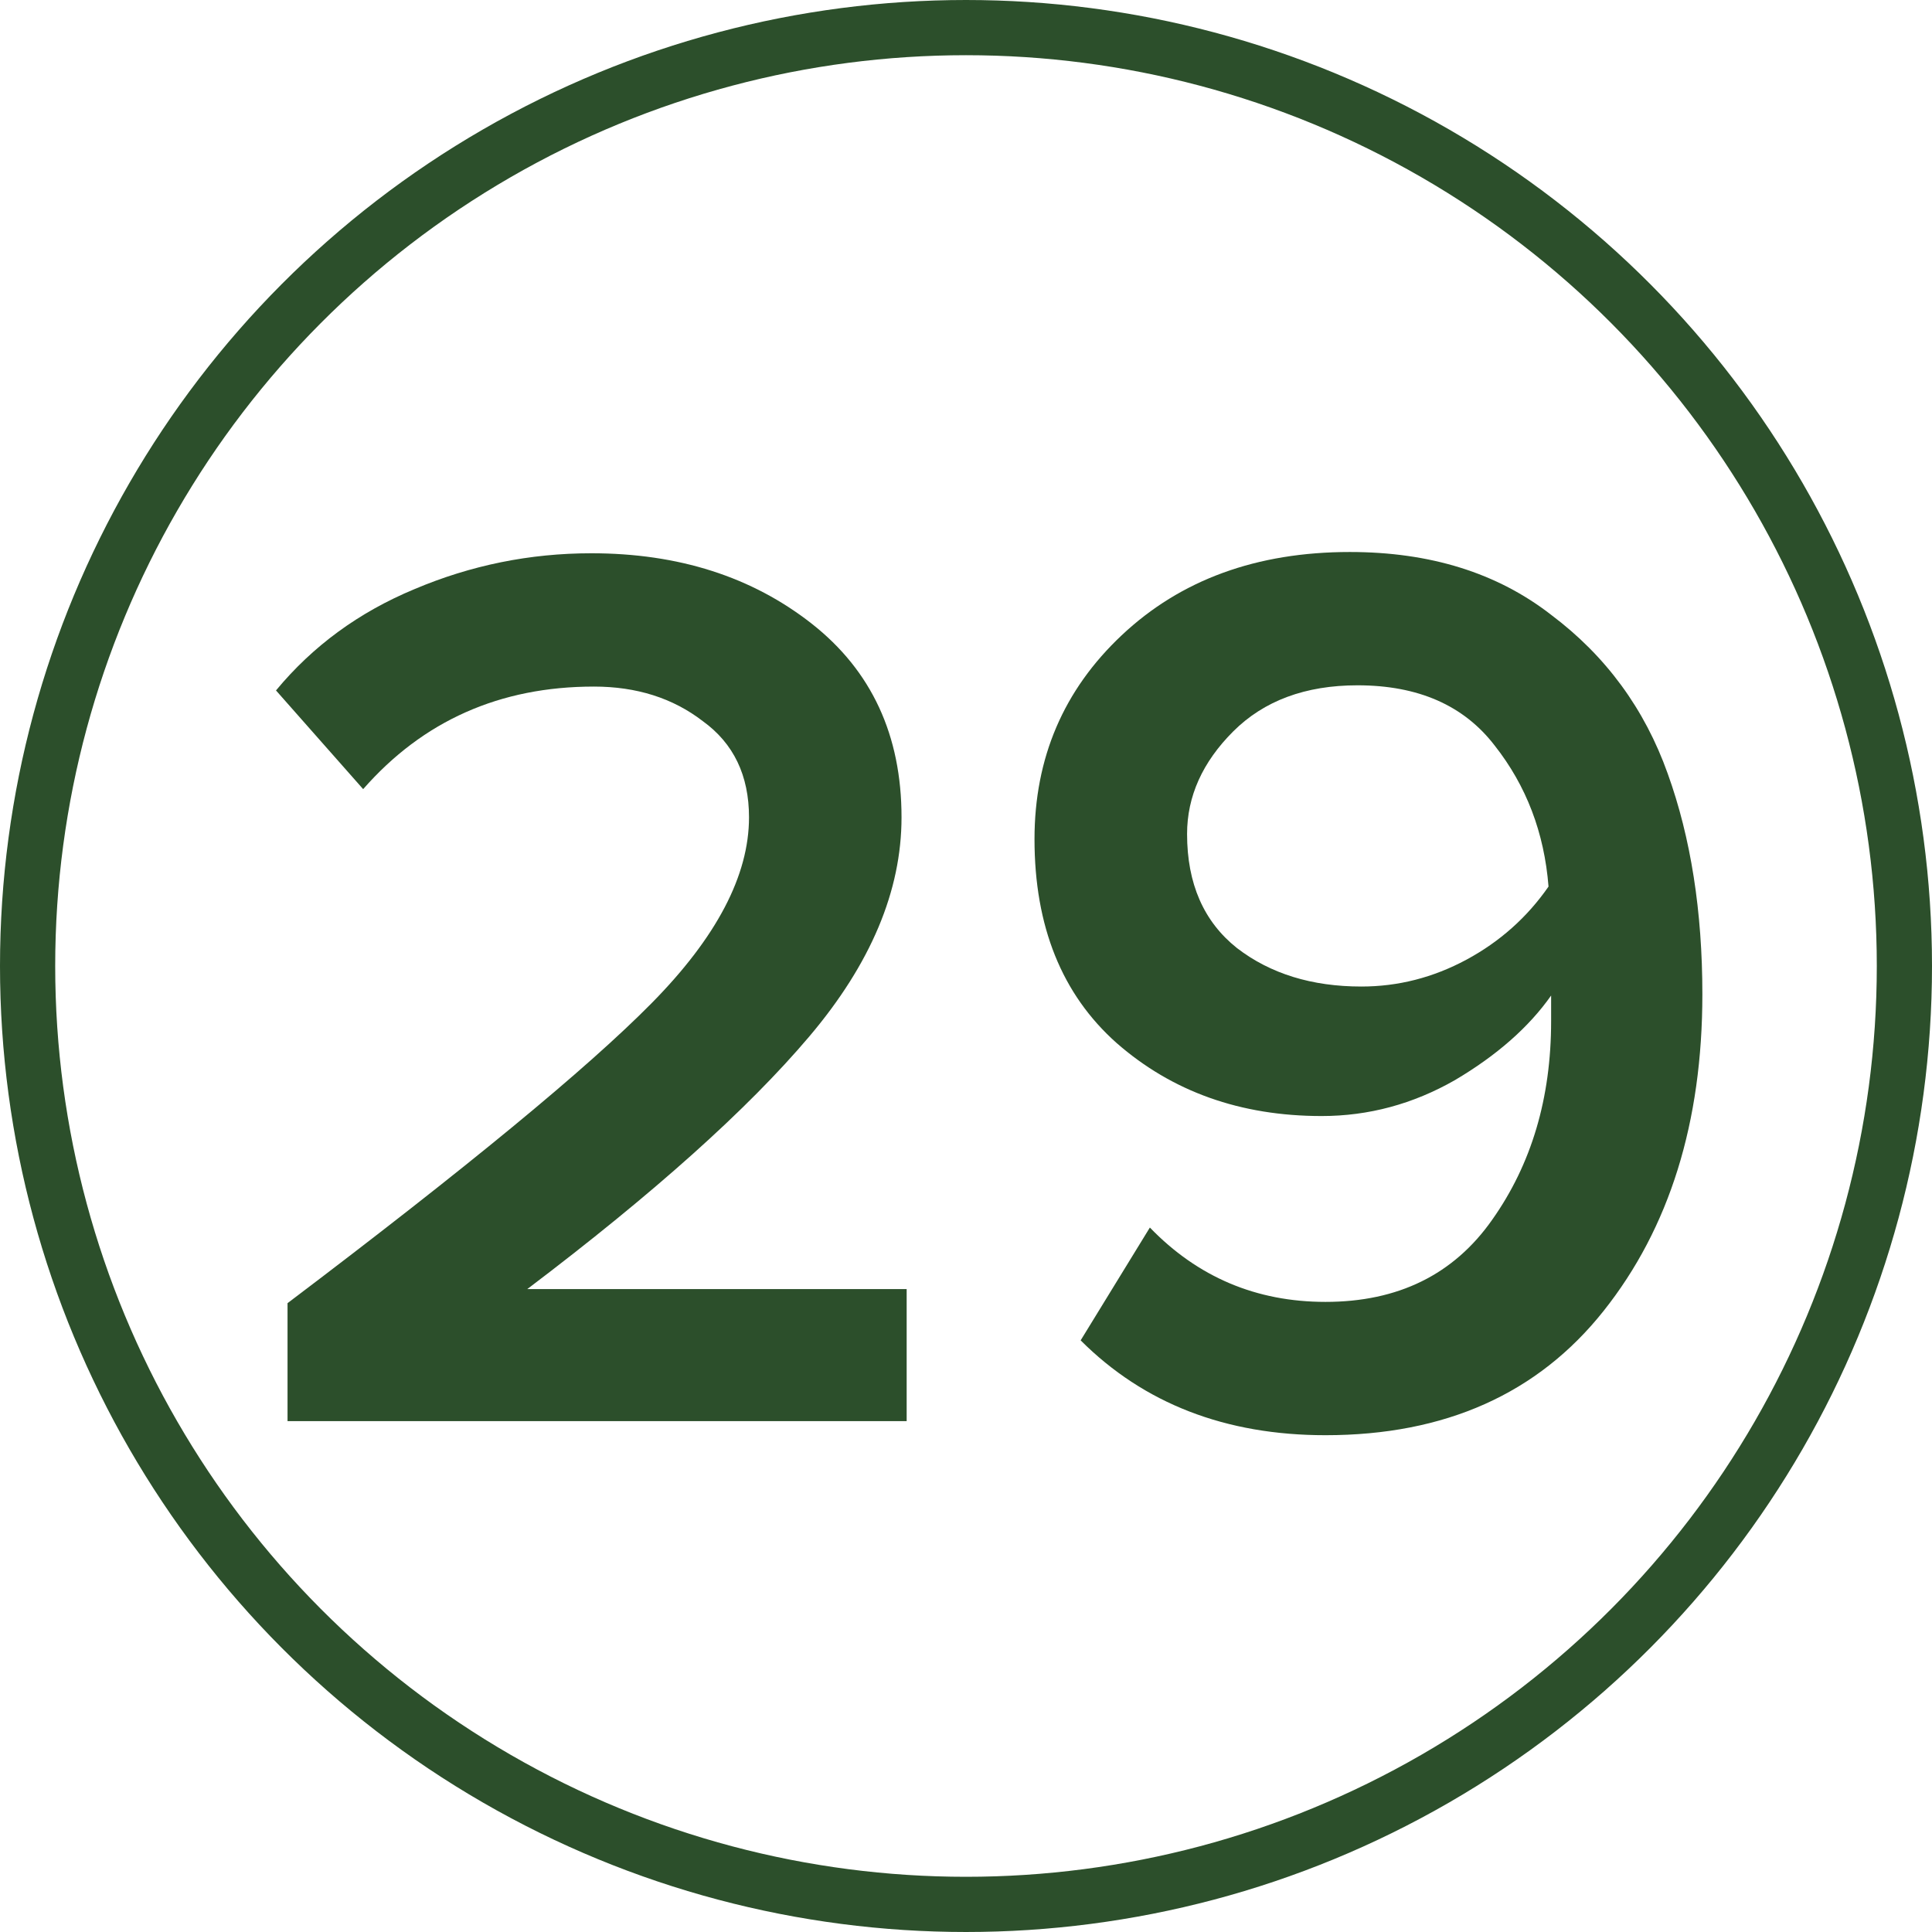
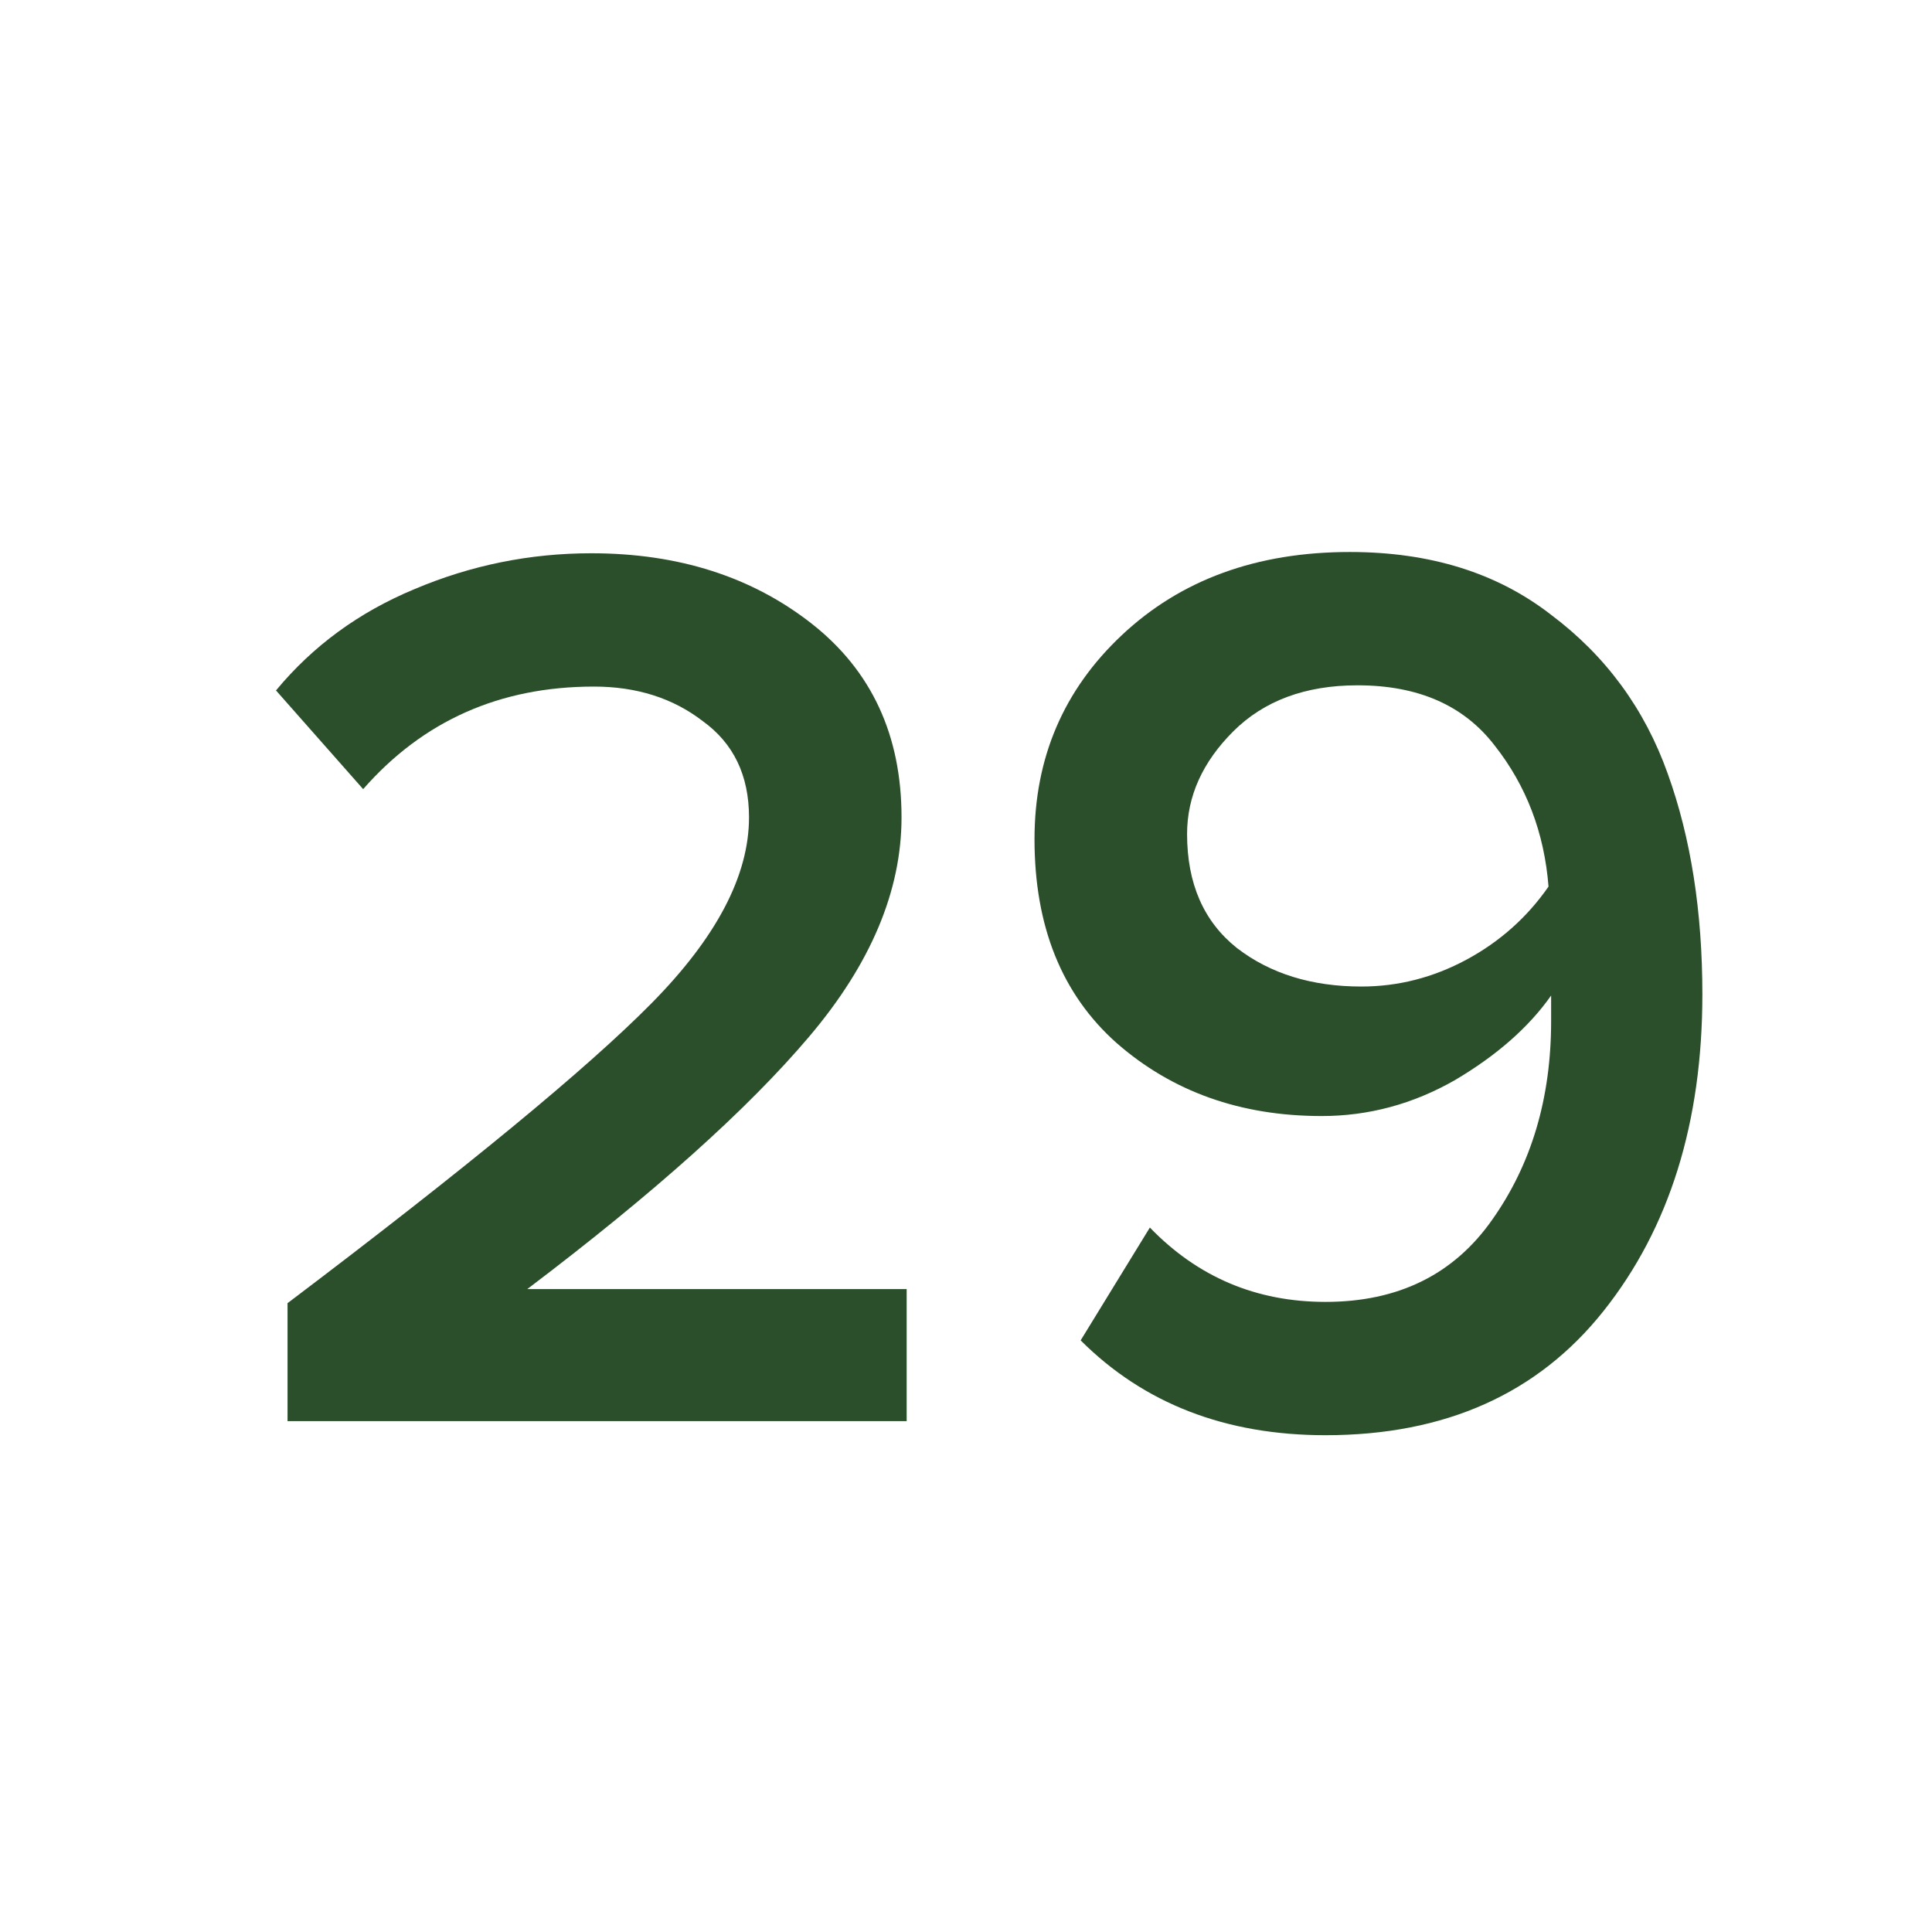
<svg xmlns="http://www.w3.org/2000/svg" width="35" height="35" viewBox="0 0 35 35" fill="none">
-   <circle cx="17.5" cy="17.5" r="17" stroke="#2C4F2B" />
  <path d="M16.425 25.745H5.209V23.608C8.445 21.162 10.643 19.351 11.804 18.174C12.981 16.982 13.569 15.86 13.569 14.807C13.569 14.048 13.29 13.468 12.733 13.065C12.191 12.647 11.533 12.438 10.759 12.438C9.056 12.438 7.663 13.058 6.579 14.296L5 12.508C5.666 11.703 6.502 11.091 7.508 10.673C8.53 10.24 9.598 10.023 10.713 10.023C12.292 10.023 13.623 10.449 14.707 11.3C15.79 12.152 16.332 13.321 16.332 14.807C16.332 16.138 15.775 17.462 14.66 18.778C13.546 20.094 11.843 21.619 9.552 23.353H16.425V25.745Z" fill="#2C4F2B" />
  <path d="M24.012 26C22.201 26 20.723 25.427 19.577 24.282L20.831 22.238C21.698 23.136 22.759 23.585 24.012 23.585C25.328 23.585 26.335 23.09 27.031 22.099C27.744 21.092 28.1 19.893 28.1 18.499V18.035C27.697 18.608 27.116 19.119 26.358 19.567C25.599 20.001 24.794 20.218 23.943 20.218C22.472 20.218 21.234 19.776 20.227 18.894C19.236 18.012 18.741 16.781 18.741 15.202C18.741 13.731 19.267 12.5 20.32 11.509C21.388 10.503 22.766 10 24.454 10C25.909 10 27.124 10.379 28.1 11.138C29.09 11.881 29.795 12.841 30.213 14.017C30.631 15.178 30.84 16.51 30.84 18.012C30.84 20.334 30.244 22.246 29.052 23.747C27.86 25.249 26.18 26 24.012 26ZM24.663 17.872C25.328 17.872 25.963 17.71 26.567 17.385C27.171 17.059 27.666 16.618 28.053 16.061C27.976 15.086 27.651 14.234 27.078 13.507C26.52 12.779 25.692 12.415 24.593 12.415C23.649 12.415 22.898 12.694 22.34 13.251C21.783 13.808 21.505 14.428 21.505 15.109C21.505 16.007 21.806 16.696 22.41 17.176C23.014 17.64 23.765 17.872 24.663 17.872Z" fill="#2C4F2B" />
</svg>